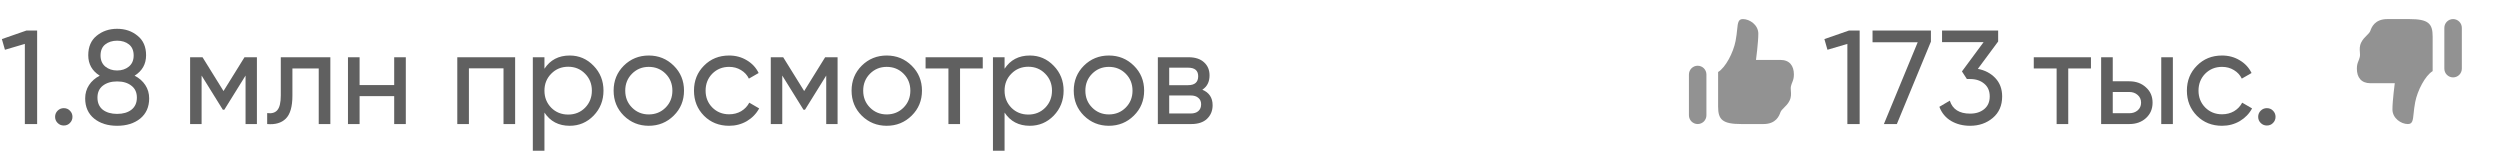
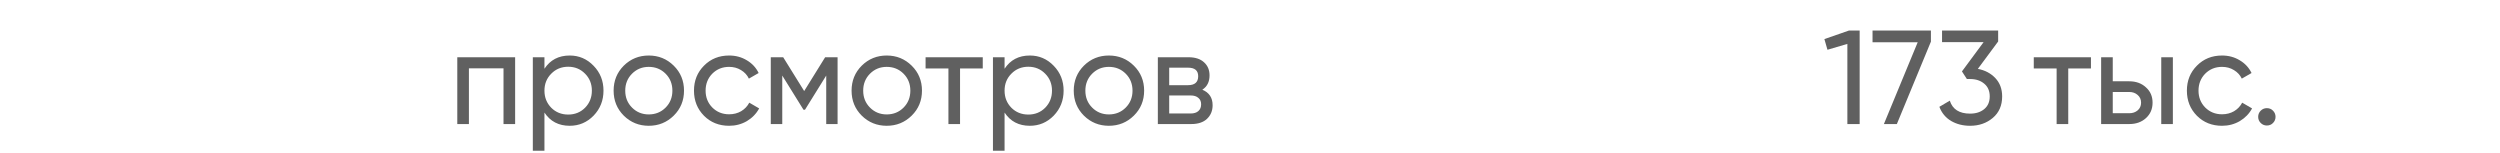
<svg xmlns="http://www.w3.org/2000/svg" width="262" height="16" viewBox="0 0 262 16" fill="none">
-   <path d="M2.772 3.2H3.892V13H2.604V4.6L0.518 5.216L0.196 4.096L2.772 3.2ZM6.684 13.154C6.432 13.154 6.218 13.065 6.04 12.888C5.863 12.711 5.774 12.496 5.774 12.244C5.774 11.992 5.863 11.777 6.04 11.6C6.218 11.423 6.432 11.334 6.684 11.334C6.946 11.334 7.16 11.423 7.328 11.6C7.506 11.777 7.594 11.992 7.594 12.244C7.594 12.496 7.506 12.711 7.328 12.888C7.16 13.065 6.946 13.154 6.684 13.154ZM14.107 7.932C14.582 8.175 14.956 8.501 15.226 8.912C15.497 9.323 15.633 9.789 15.633 10.312C15.633 11.208 15.32 11.913 14.694 12.426C14.069 12.93 13.262 13.182 12.273 13.182C11.293 13.182 10.49 12.93 9.865 12.426C9.239 11.913 8.927 11.208 8.927 10.312C8.927 9.789 9.062 9.323 9.333 8.912C9.603 8.501 9.977 8.175 10.453 7.932C9.65 7.428 9.249 6.714 9.249 5.79C9.249 4.903 9.543 4.222 10.13 3.746C10.728 3.261 11.442 3.018 12.273 3.018C13.113 3.018 13.826 3.261 14.415 3.746C15.012 4.222 15.31 4.903 15.31 5.79C15.31 6.714 14.909 7.428 14.107 7.932ZM12.273 4.264C11.778 4.264 11.363 4.395 11.027 4.656C10.7 4.917 10.537 5.305 10.537 5.818C10.537 6.313 10.704 6.7 11.04 6.98C11.377 7.251 11.787 7.386 12.273 7.386C12.758 7.386 13.168 7.251 13.505 6.98C13.841 6.7 14.008 6.313 14.008 5.818C14.008 5.305 13.845 4.917 13.518 4.656C13.192 4.395 12.777 4.264 12.273 4.264ZM12.273 11.936C12.898 11.936 13.397 11.791 13.771 11.502C14.153 11.203 14.345 10.779 14.345 10.228C14.345 9.687 14.153 9.271 13.771 8.982C13.397 8.683 12.898 8.534 12.273 8.534C11.656 8.534 11.157 8.683 10.774 8.982C10.401 9.271 10.214 9.687 10.214 10.228C10.214 10.779 10.401 11.203 10.774 11.502C11.157 11.791 11.656 11.936 12.273 11.936Z" fill="#606060" />
-   <path d="M26.924 6V13H25.734V7.918L23.508 11.502H23.354L21.128 7.918V13H19.924V6H21.226L23.424 9.542L25.622 6H26.924ZM34.621 6V13H33.403V7.176H30.645V10.032C30.645 11.18 30.412 11.983 29.945 12.44C29.488 12.888 28.839 13.075 27.999 13V11.852C28.475 11.917 28.83 11.815 29.063 11.544C29.306 11.264 29.427 10.751 29.427 10.004V6H34.621ZM41.311 6H42.529V13H41.311V10.074H37.685V13H36.467V6H37.685V8.912H41.311V6Z" fill="#606060" />
  <path d="M53.986 6V13H52.768V7.162H49.142V13H47.924V6H53.986ZM59.704 5.818C60.684 5.818 61.519 6.177 62.21 6.896C62.901 7.605 63.246 8.473 63.246 9.5C63.246 10.527 62.901 11.399 62.21 12.118C61.519 12.827 60.684 13.182 59.704 13.182C58.547 13.182 57.665 12.72 57.058 11.796V15.8H55.84V6H57.058V7.204C57.665 6.28 58.547 5.818 59.704 5.818ZM59.55 12.006C60.25 12.006 60.838 11.768 61.314 11.292C61.79 10.807 62.028 10.209 62.028 9.5C62.028 8.791 61.79 8.198 61.314 7.722C60.838 7.237 60.25 6.994 59.55 6.994C58.841 6.994 58.248 7.237 57.772 7.722C57.296 8.198 57.058 8.791 57.058 9.5C57.058 10.209 57.296 10.807 57.772 11.292C58.248 11.768 58.841 12.006 59.55 12.006ZM70.607 12.118C69.889 12.827 69.016 13.182 67.989 13.182C66.963 13.182 66.09 12.827 65.371 12.118C64.662 11.409 64.307 10.536 64.307 9.5C64.307 8.464 64.662 7.591 65.371 6.882C66.09 6.173 66.963 5.818 67.989 5.818C69.016 5.818 69.889 6.173 70.607 6.882C71.326 7.591 71.685 8.464 71.685 9.5C71.685 10.536 71.326 11.409 70.607 12.118ZM67.989 11.992C68.689 11.992 69.277 11.754 69.753 11.278C70.229 10.802 70.467 10.209 70.467 9.5C70.467 8.791 70.229 8.198 69.753 7.722C69.277 7.246 68.689 7.008 67.989 7.008C67.299 7.008 66.715 7.246 66.239 7.722C65.763 8.198 65.525 8.791 65.525 9.5C65.525 10.209 65.763 10.802 66.239 11.278C66.715 11.754 67.299 11.992 67.989 11.992ZM76.411 13.182C75.357 13.182 74.479 12.832 73.779 12.132C73.079 11.423 72.729 10.545 72.729 9.5C72.729 8.455 73.079 7.582 73.779 6.882C74.479 6.173 75.357 5.818 76.411 5.818C77.102 5.818 77.723 5.986 78.273 6.322C78.824 6.649 79.235 7.092 79.505 7.652L78.483 8.24C78.306 7.867 78.031 7.568 77.657 7.344C77.293 7.12 76.878 7.008 76.411 7.008C75.711 7.008 75.123 7.246 74.647 7.722C74.181 8.198 73.947 8.791 73.947 9.5C73.947 10.2 74.181 10.788 74.647 11.264C75.123 11.74 75.711 11.978 76.411 11.978C76.878 11.978 77.298 11.871 77.671 11.656C78.045 11.432 78.329 11.133 78.525 10.76L79.561 11.362C79.263 11.913 78.833 12.356 78.273 12.692C77.713 13.019 77.093 13.182 76.411 13.182ZM87.778 6V13H86.588V7.918L84.362 11.502H84.207L81.981 7.918V13H80.778V6H82.079L84.278 9.542L86.475 6H87.778ZM95.545 12.118C94.826 12.827 93.954 13.182 92.927 13.182C91.9 13.182 91.028 12.827 90.309 12.118C89.6 11.409 89.245 10.536 89.245 9.5C89.245 8.464 89.6 7.591 90.309 6.882C91.028 6.173 91.9 5.818 92.927 5.818C93.954 5.818 94.826 6.173 95.545 6.882C96.264 7.591 96.623 8.464 96.623 9.5C96.623 10.536 96.264 11.409 95.545 12.118ZM92.927 11.992C93.627 11.992 94.215 11.754 94.691 11.278C95.167 10.802 95.405 10.209 95.405 9.5C95.405 8.791 95.167 8.198 94.691 7.722C94.215 7.246 93.627 7.008 92.927 7.008C92.236 7.008 91.653 7.246 91.177 7.722C90.701 8.198 90.463 8.791 90.463 9.5C90.463 10.209 90.701 10.802 91.177 11.278C91.653 11.754 92.236 11.992 92.927 11.992ZM102.993 6V7.176H100.613V13H99.395V7.176H97.001V6H102.993ZM107.925 5.818C108.905 5.818 109.74 6.177 110.431 6.896C111.121 7.605 111.467 8.473 111.467 9.5C111.467 10.527 111.121 11.399 110.431 12.118C109.74 12.827 108.905 13.182 107.925 13.182C106.767 13.182 105.885 12.72 105.279 11.796V15.8H104.061V6H105.279V7.204C105.885 6.28 106.767 5.818 107.925 5.818ZM107.771 12.006C108.471 12.006 109.059 11.768 109.535 11.292C110.011 10.807 110.249 10.209 110.249 9.5C110.249 8.791 110.011 8.198 109.535 7.722C109.059 7.237 108.471 6.994 107.771 6.994C107.061 6.994 106.469 7.237 105.993 7.722C105.517 8.198 105.279 8.791 105.279 9.5C105.279 10.209 105.517 10.807 105.993 11.292C106.469 11.768 107.061 12.006 107.771 12.006ZM118.828 12.118C118.109 12.827 117.237 13.182 116.21 13.182C115.183 13.182 114.311 12.827 113.592 12.118C112.883 11.409 112.528 10.536 112.528 9.5C112.528 8.464 112.883 7.591 113.592 6.882C114.311 6.173 115.183 5.818 116.21 5.818C117.237 5.818 118.109 6.173 118.828 6.882C119.547 7.591 119.906 8.464 119.906 9.5C119.906 10.536 119.547 11.409 118.828 12.118ZM116.21 11.992C116.91 11.992 117.498 11.754 117.974 11.278C118.45 10.802 118.688 10.209 118.688 9.5C118.688 8.791 118.45 8.198 117.974 7.722C117.498 7.246 116.91 7.008 116.21 7.008C115.519 7.008 114.936 7.246 114.46 7.722C113.984 8.198 113.746 8.791 113.746 9.5C113.746 10.209 113.984 10.802 114.46 11.278C114.936 11.754 115.519 11.992 116.21 11.992ZM126.004 9.402C126.723 9.701 127.082 10.242 127.082 11.026C127.082 11.605 126.886 12.081 126.494 12.454C126.111 12.818 125.561 13 124.842 13H121.342V6H124.562C125.262 6 125.803 6.177 126.186 6.532C126.569 6.877 126.76 7.335 126.76 7.904C126.76 8.576 126.508 9.075 126.004 9.402ZM124.506 7.092H122.532V8.926H124.506C125.215 8.926 125.57 8.613 125.57 7.988C125.57 7.391 125.215 7.092 124.506 7.092ZM124.772 11.894C125.127 11.894 125.397 11.81 125.584 11.642C125.78 11.474 125.878 11.236 125.878 10.928C125.878 10.639 125.78 10.415 125.584 10.256C125.397 10.088 125.127 10.004 124.772 10.004H122.532V11.894H124.772Z" fill="#606060" />
  <path d="M193.772 3.2H194.892V13H193.604V4.6L191.518 5.216L191.196 4.096L193.772 3.2ZM196.242 3.2H202.36V4.362L198.79 13H197.432L200.974 4.432H196.242V3.2ZM207.278 7.218C208.024 7.358 208.636 7.68 209.112 8.184C209.588 8.688 209.826 9.327 209.826 10.102C209.826 11.054 209.499 11.805 208.846 12.356C208.192 12.907 207.399 13.182 206.466 13.182C205.719 13.182 205.056 13.014 204.478 12.678C203.899 12.333 203.488 11.838 203.246 11.194L204.338 10.55C204.627 11.455 205.336 11.908 206.466 11.908C207.072 11.908 207.567 11.749 207.95 11.432C208.332 11.115 208.524 10.671 208.524 10.102C208.524 9.533 208.332 9.089 207.95 8.772C207.567 8.445 207.072 8.282 206.466 8.282H206.13L205.612 7.484L207.88 4.418H203.526V3.2H209.406V4.348L207.278 7.218Z" fill="#606060" />
  <path d="M219.132 6V7.176H216.752V13H215.534V7.176H213.14V6H219.132ZM223.153 8.52C223.853 8.52 224.432 8.73 224.889 9.15C225.356 9.561 225.589 10.097 225.589 10.76C225.589 11.423 225.356 11.964 224.889 12.384C224.432 12.795 223.853 13 223.153 13H220.199V6H221.417V8.52H223.153ZM226.499 6H227.717V13H226.499V6ZM223.153 11.866C223.499 11.866 223.788 11.768 224.021 11.572C224.264 11.367 224.385 11.096 224.385 10.76C224.385 10.424 224.264 10.153 224.021 9.948C223.788 9.743 223.499 9.64 223.153 9.64H221.417V11.866H223.153ZM232.868 13.182C231.814 13.182 230.936 12.832 230.236 12.132C229.536 11.423 229.186 10.545 229.186 9.5C229.186 8.455 229.536 7.582 230.236 6.882C230.936 6.173 231.814 5.818 232.868 5.818C233.559 5.818 234.18 5.986 234.73 6.322C235.281 6.649 235.692 7.092 235.962 7.652L234.94 8.24C234.763 7.867 234.488 7.568 234.114 7.344C233.75 7.12 233.335 7.008 232.868 7.008C232.168 7.008 231.58 7.246 231.104 7.722C230.638 8.198 230.404 8.791 230.404 9.5C230.404 10.2 230.638 10.788 231.104 11.264C231.58 11.74 232.168 11.978 232.868 11.978C233.335 11.978 233.755 11.871 234.128 11.656C234.502 11.432 234.786 11.133 234.982 10.76L236.018 11.362C235.72 11.913 235.29 12.356 234.73 12.692C234.17 13.019 233.55 13.182 232.868 13.182ZM237.567 13.154C237.315 13.154 237.1 13.065 236.923 12.888C236.746 12.711 236.657 12.496 236.657 12.244C236.657 11.992 236.746 11.777 236.923 11.6C237.1 11.423 237.315 11.334 237.567 11.334C237.828 11.334 238.043 11.423 238.211 11.6C238.388 11.777 238.477 11.992 238.477 12.244C238.477 12.496 238.388 12.711 238.211 12.888C238.043 13.065 237.828 13.154 237.567 13.154Z" fill="#606060" />
-   <path fill-rule="evenodd" clip-rule="evenodd" d="M184.272 3.528C184.272 2.611 183.367 2 182.659 2C182.166 2 182.128 2.374 182.052 3.112C182.018 3.436 181.978 3.83 181.889 4.292C181.653 5.515 180.838 7.078 180.058 7.546V11.167C180.056 12.542 180.514 13 182.5 13H184.806C186.136 13 186.458 12.124 186.577 11.8L186.585 11.778C186.655 11.591 186.804 11.444 186.975 11.277C187.165 11.09 187.381 10.878 187.542 10.556C187.732 10.175 187.707 9.836 187.684 9.535C187.67 9.352 187.657 9.184 187.694 9.028C187.734 8.863 187.784 8.738 187.832 8.618C187.919 8.4 188 8.198 188 7.806C188 6.889 187.543 6.279 186.585 6.279L184.028 6.279C184.028 6.279 184.272 4.444 184.272 3.528ZM177.917 6.889C177.674 6.889 177.44 6.985 177.268 7.157C177.097 7.329 177 7.562 177 7.806V12.083C177 12.326 177.097 12.56 177.268 12.732C177.44 12.903 177.674 13 177.917 13C178.16 13 178.393 12.903 178.565 12.732C178.737 12.56 178.833 12.326 178.833 12.083V7.806C178.833 7.562 178.737 7.329 178.565 7.157C178.393 6.985 178.16 6.889 177.917 6.889Z" fill="#929292" />
-   <path fill-rule="evenodd" clip-rule="evenodd" d="M250.728 11.472C250.728 12.389 251.633 13 252.341 13C252.834 13 252.872 12.626 252.948 11.888C252.982 11.564 253.022 11.17 253.111 10.708C253.347 9.485 254.162 7.922 254.942 7.454V3.833C254.944 2.458 254.486 2 252.5 2H250.194C248.864 2 248.542 2.876 248.423 3.2L248.415 3.222C248.345 3.409 248.196 3.557 248.025 3.723C247.835 3.91 247.619 4.122 247.458 4.444C247.268 4.825 247.293 5.164 247.316 5.465C247.33 5.648 247.343 5.816 247.306 5.972C247.266 6.137 247.216 6.263 247.168 6.382C247.081 6.6 247 6.801 247 7.194C247 8.111 247.457 8.721 248.415 8.721H250.972C250.972 8.721 250.728 10.556 250.728 11.472ZM257.083 8.111C257.326 8.111 257.56 8.015 257.732 7.843C257.903 7.671 258 7.438 258 7.194V2.917C258 2.674 257.903 2.44 257.732 2.268C257.56 2.097 257.326 2 257.083 2C256.84 2 256.607 2.097 256.435 2.268C256.263 2.44 256.167 2.674 256.167 2.917V7.194C256.167 7.438 256.263 7.671 256.435 7.843C256.607 8.015 256.84 8.111 257.083 8.111Z" fill="#929292" />
</svg>